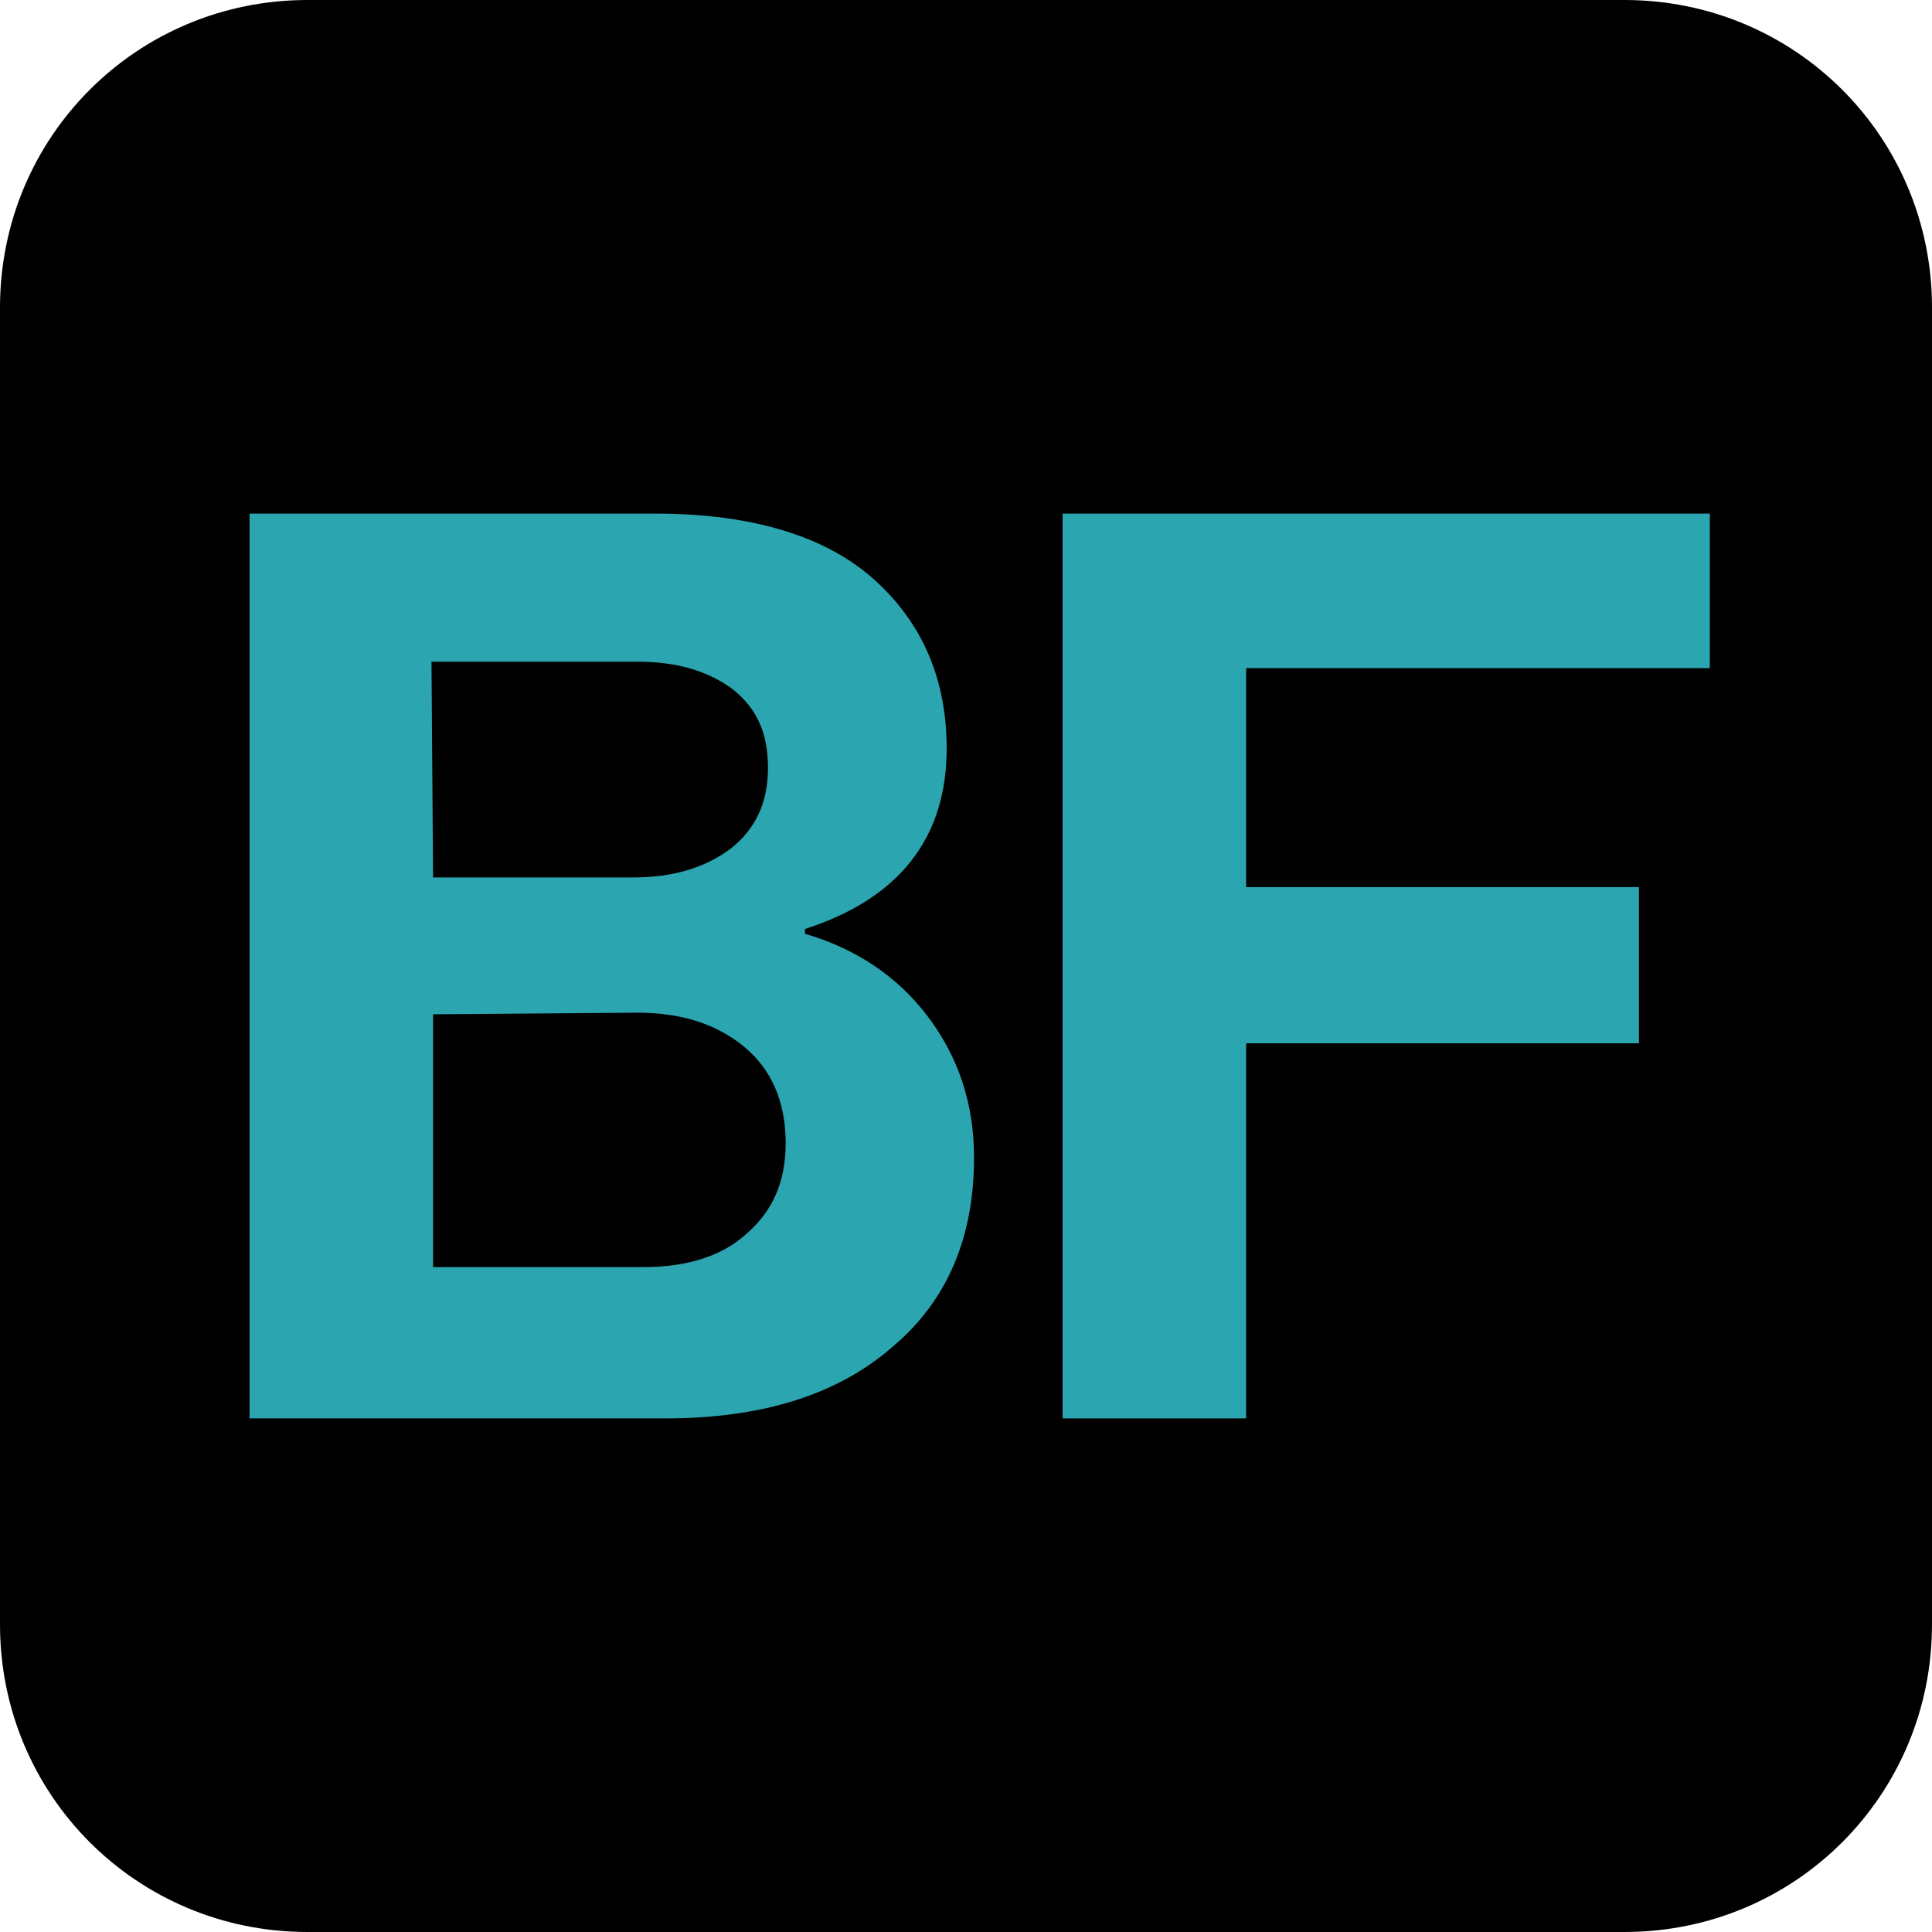
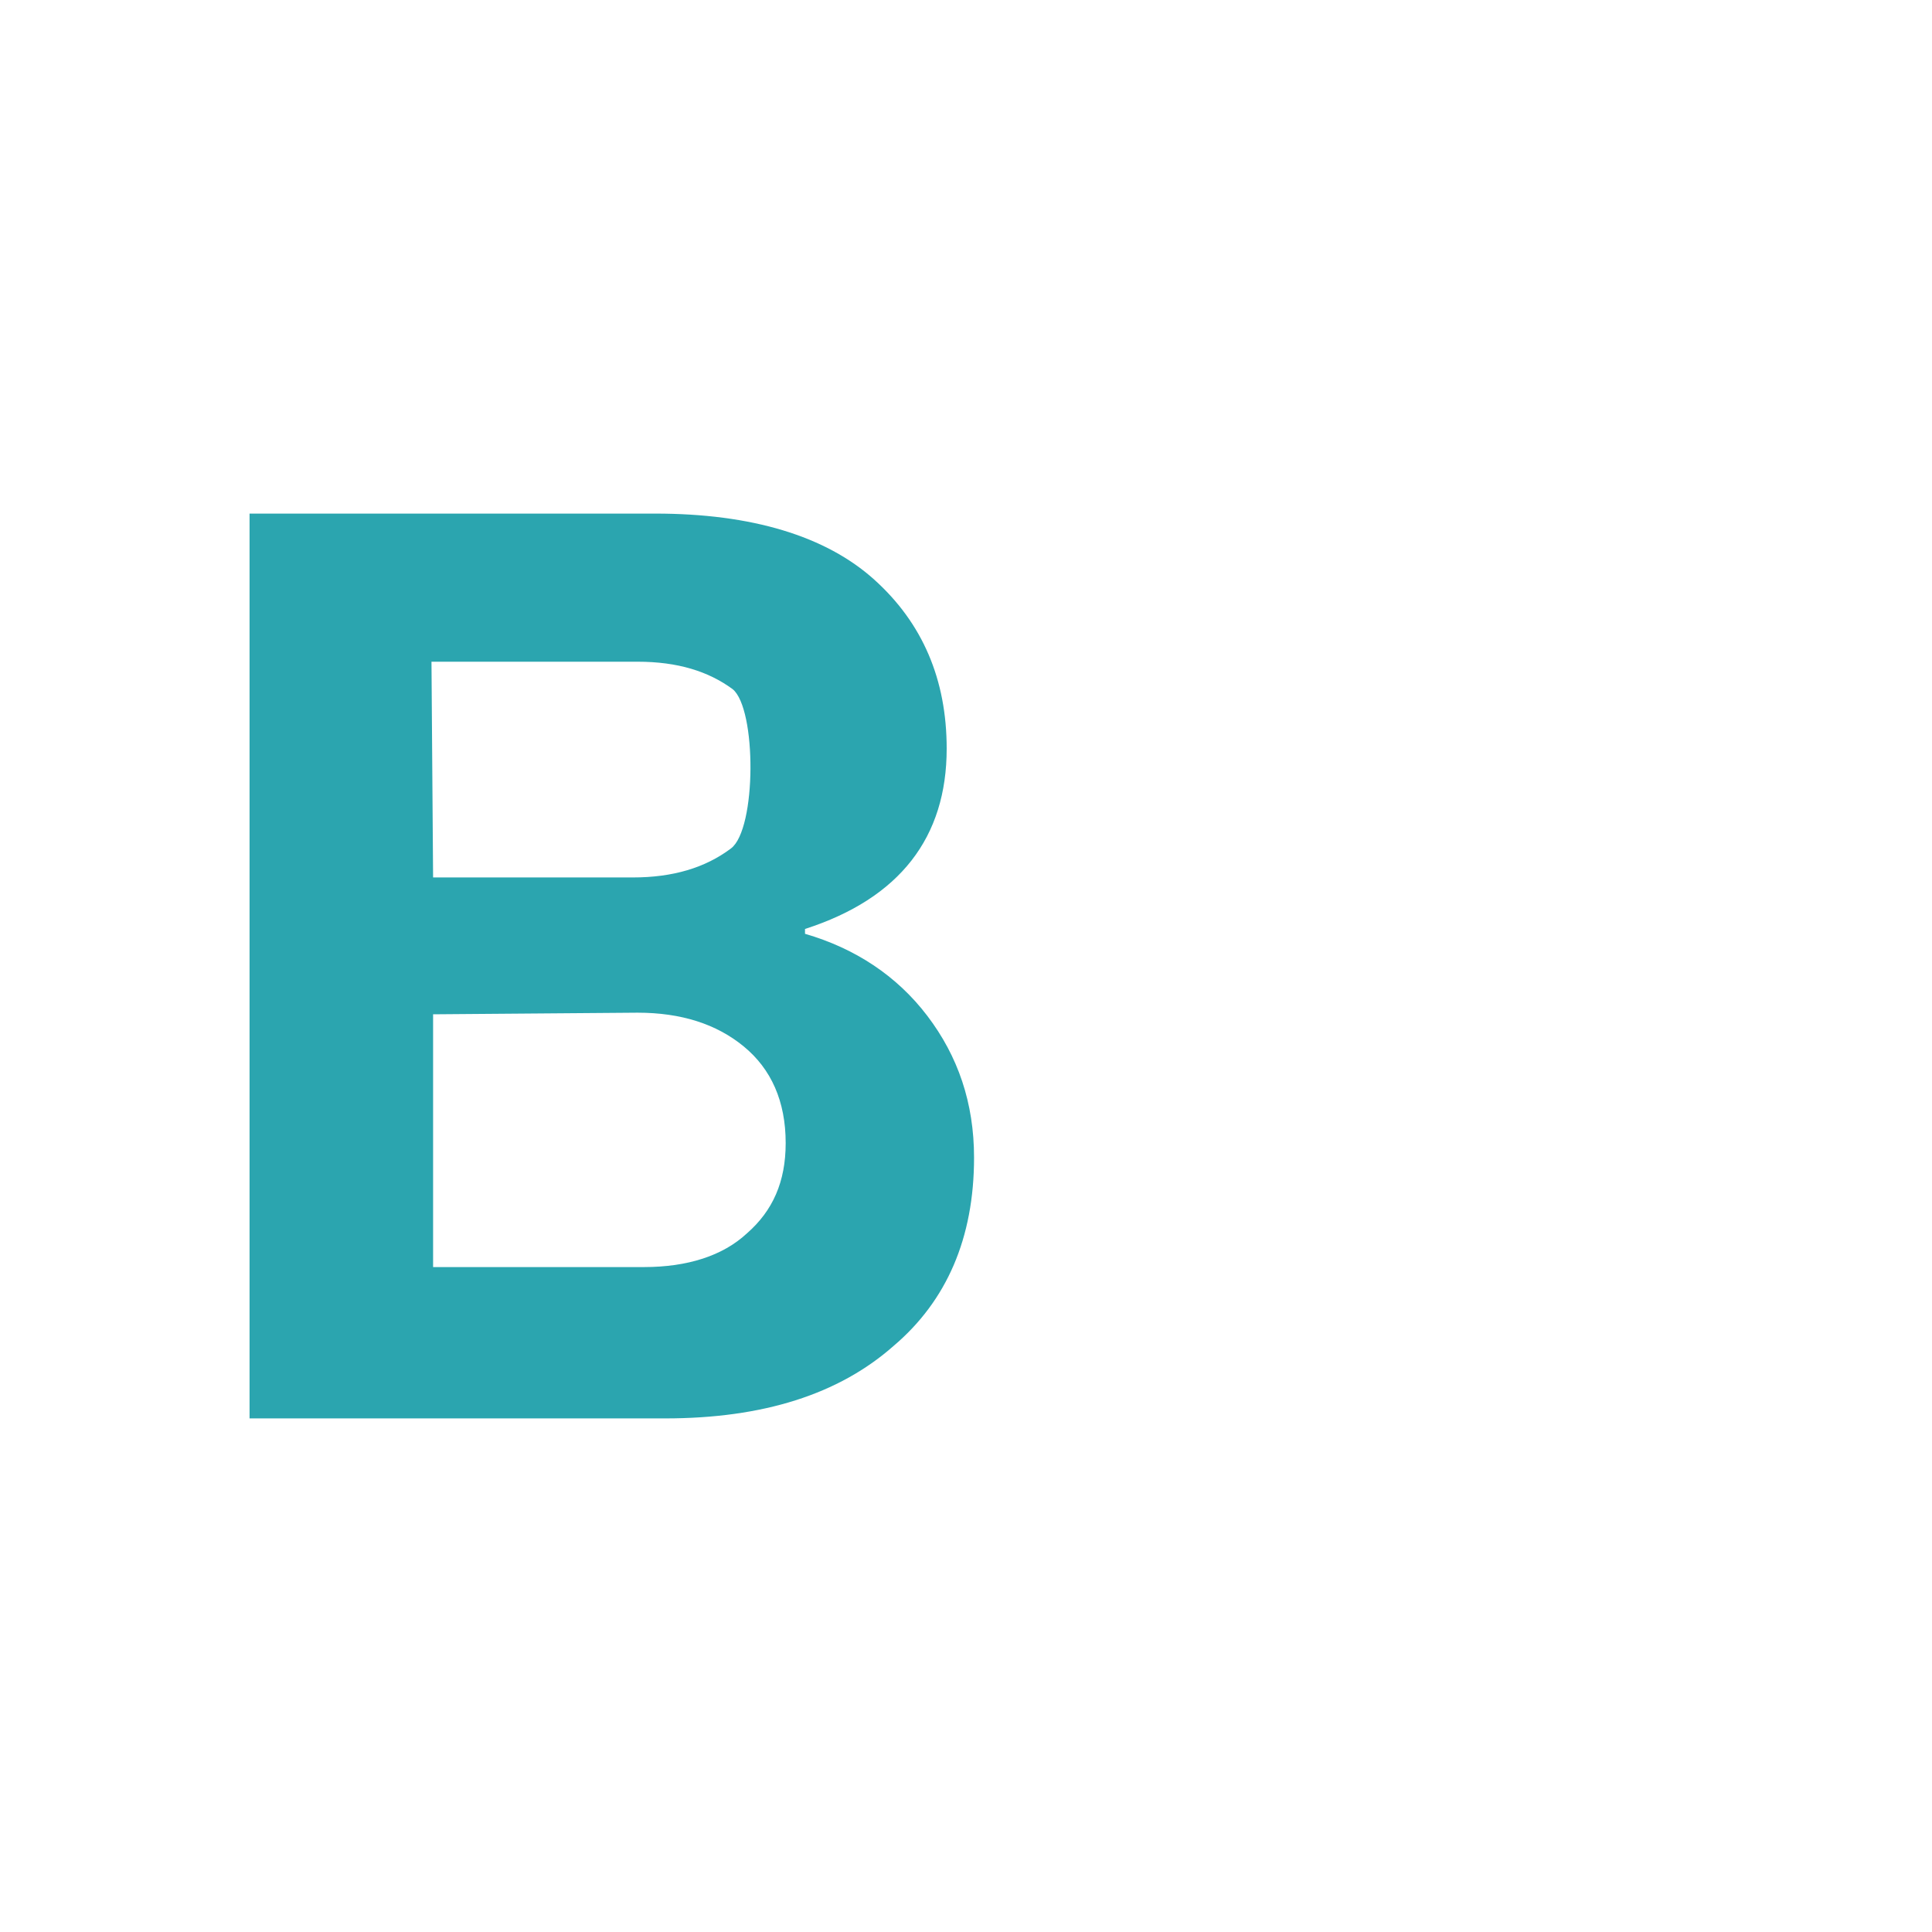
<svg xmlns="http://www.w3.org/2000/svg" version="1.1" id="Слой_1" x="0px" y="0px" viewBox="0 0 120 120" style="enable-background:new 0 0 120 120;" xml:space="preserve">
  <style type="text/css">
	.st0{fill:#2BA5AF;}
</style>
-   <path d="M100.9,120H19.1C8.5,120,0,111.5,0,100.9V19.1C0,8.5,8.5,0,19.1,0h81.8C111.5,0,120,8.5,120,19.1v81.8  C120,111.5,111.5,120,100.9,120z" />
  <g>
-     <path class="st0" d="M15.5,88.1V31.9h25.2c6,0,10.6,1.4,13.6,4.1s4.5,6.2,4.5,10.5c0,5.5-2.9,9.3-8.8,11.2V58   c3.1,0.9,5.7,2.6,7.6,5.1c1.9,2.5,2.9,5.4,2.9,8.8c0,5-1.7,8.9-5,11.7c-3.4,3-8.1,4.5-14.2,4.5H15.5L15.5,88.1z M26.9,54.5h12.4   c2.5,0,4.5-0.6,6.1-1.8c1.5-1.2,2.3-2.8,2.3-5S47,44,45.5,42.8c-1.5-1.1-3.4-1.7-5.9-1.7H26.8L26.9,54.5L26.9,54.5z M26.9,63v15.7   H40c2.7,0,4.9-0.7,6.4-2.1c1.6-1.4,2.4-3.2,2.4-5.6c0-2.6-0.9-4.6-2.6-6c-1.7-1.4-3.9-2.1-6.6-2.1L26.9,63L26.9,63z" />
-     <polygon class="st0" points="66,88.1 66,31.9 106.2,31.9 106.2,41.5 77.4,41.5 77.4,55.1 101.8,55.1 101.8,64.8 77.4,64.8    77.4,88.1  " />
+     <path class="st0" d="M15.5,88.1V31.9h25.2c6,0,10.6,1.4,13.6,4.1s4.5,6.2,4.5,10.5c0,5.5-2.9,9.3-8.8,11.2V58   c3.1,0.9,5.7,2.6,7.6,5.1c1.9,2.5,2.9,5.4,2.9,8.8c0,5-1.7,8.9-5,11.7c-3.4,3-8.1,4.5-14.2,4.5H15.5L15.5,88.1z M26.9,54.5h12.4   c2.5,0,4.5-0.6,6.1-1.8S47,44,45.5,42.8c-1.5-1.1-3.4-1.7-5.9-1.7H26.8L26.9,54.5L26.9,54.5z M26.9,63v15.7   H40c2.7,0,4.9-0.7,6.4-2.1c1.6-1.4,2.4-3.2,2.4-5.6c0-2.6-0.9-4.6-2.6-6c-1.7-1.4-3.9-2.1-6.6-2.1L26.9,63L26.9,63z" />
  </g>
</svg>